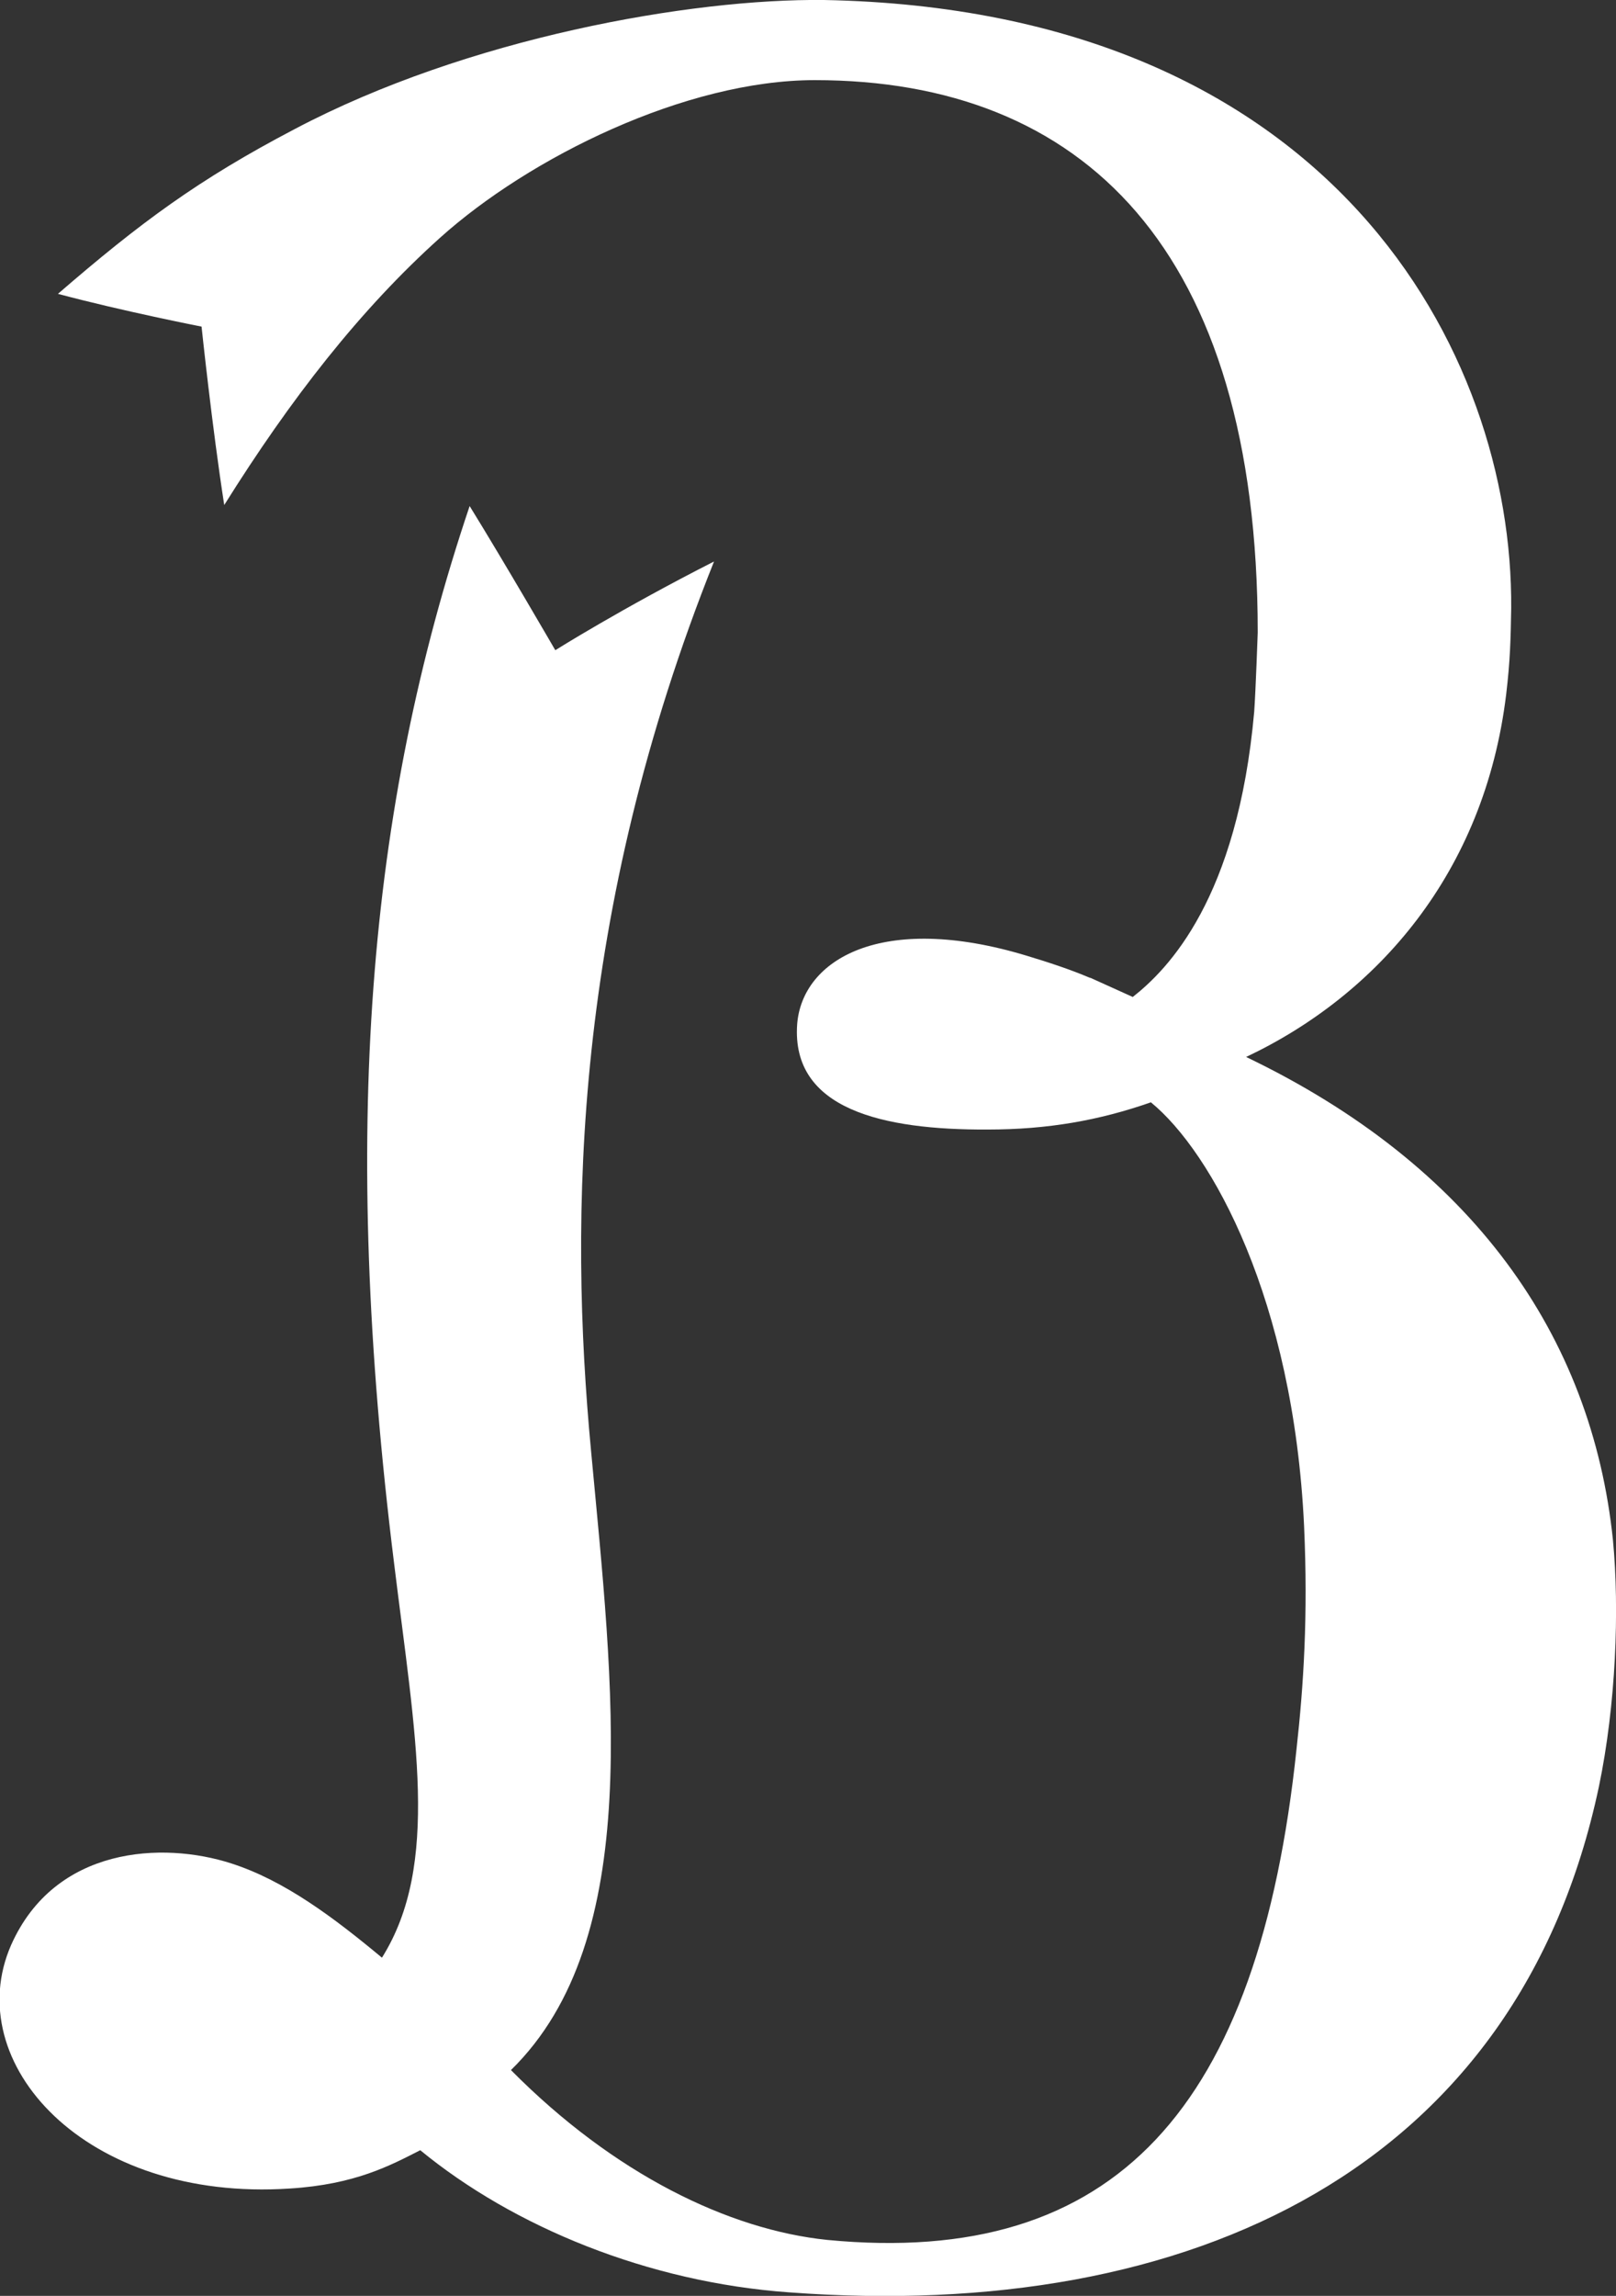
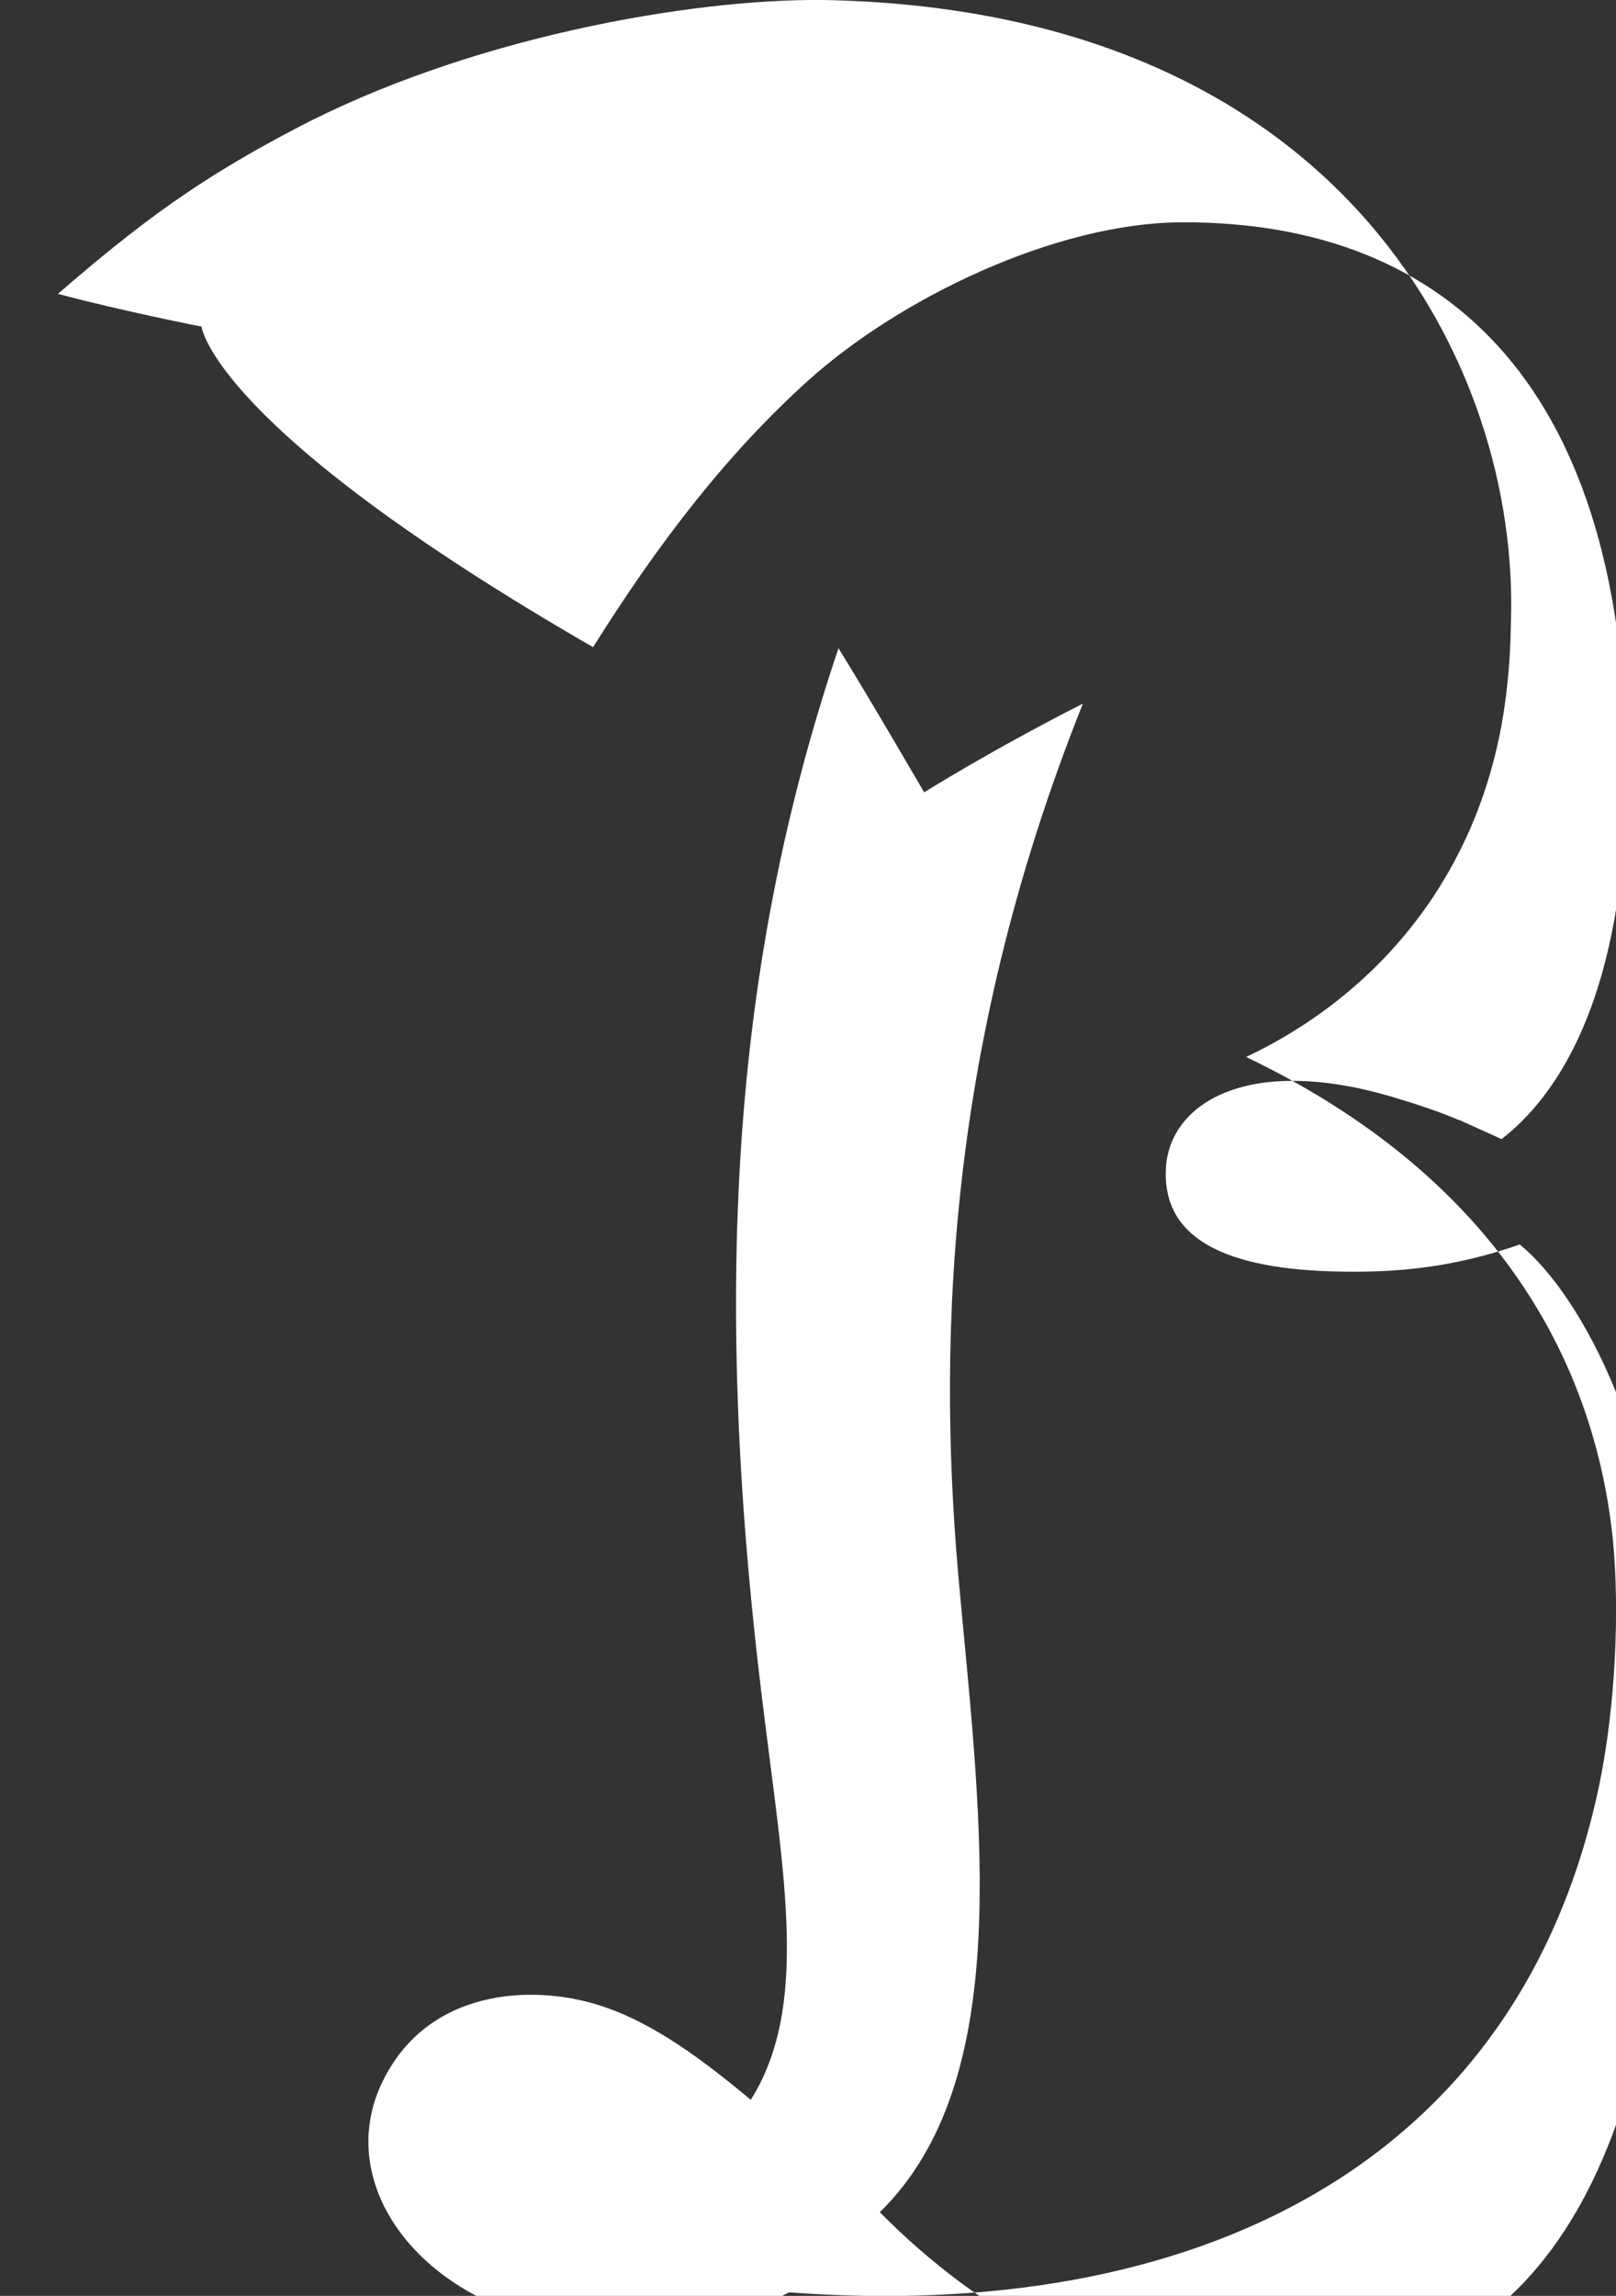
<svg xmlns="http://www.w3.org/2000/svg" version="1.1" id="レイヤー_1" x="0px" y="0px" viewBox="0 0 320.7 455.5" style="enable-background:new 0 0 320.7 455.5;" xml:space="preserve">
  <rect x="0" y="0" width="320.7" height="455.5" fill="#333333" stroke="none" />
  <style type="text/css">
	.st0{fill:#FFFFFF;}
</style>
-   <path class="st0" d="M317.3,354.5c-16,75.5-80.6,106.3-160.7,100.3c-28-2-54.7-13-73.2-28.2c-5.9,3-12.9,6.8-25.9,7.6  c-40.7,2.7-65.5-25-55.3-48.3c8.7-19.6,30.1-20.6,43.7-16.2c10.6,3.4,20.4,10.8,29.9,18.7c11.6-18.5,6.6-44,2.4-78.3  c-10.6-85.5-5.3-149.4,15-209.7c6.8,11,17,28.6,17,28.6s13.2-8.3,31.5-17.6c-27.9,69.8-28.8,129.9-24.4,176.5  c4.3,46.3,10.7,96.8-15.9,122.8c20.5,20.7,43.3,31.7,62.8,33.7c57.2,5.5,85.6-26.2,93.1-97.4c1.4-12.6,2.3-26.4,1.5-44.2  c-2.1-44.9-18.3-74.2-30.4-84.1c-10.3,3.6-20.5,5.4-32.4,5.4c-20.8,0.1-39-4-37.8-20.9c1-12.8,16.7-22.3,45.5-13.6  c4.3,1.3,8.6,2.7,12.6,4.4h0.1l8.4,3.8c7-5.5,20.8-19.5,24.1-56.6c0.3-4.2,0.7-15.7,0.7-15.7c0-76.2-34.8-109.6-87.9-109.6  c-25.6,0-56.6,15.3-74.4,31.3c-15.8,14.2-29.6,31.9-42.8,53C42.1,84.8,40,64.8,40,64.8s-15.8-3.1-28.5-6.5  c16.3-14.1,27.9-22.7,47-32.7C92.8,7.5,137.1-0.3,163.5,0c100.9,1.9,136.8,69.9,136.4,120.7c-0.1,6.2-0.2,10.4-1,17.1  c-4.3,35.4-25.6,59.6-51.6,71.9c44.8,21.5,68.6,55.2,72.8,95.9C321.4,319.3,320.7,338.2,317.3,354.5L317.3,354.5z" />
+   <path class="st0" d="M317.3,354.5c-16,75.5-80.6,106.3-160.7,100.3c-5.9,3-12.9,6.8-25.9,7.6  c-40.7,2.7-65.5-25-55.3-48.3c8.7-19.6,30.1-20.6,43.7-16.2c10.6,3.4,20.4,10.8,29.9,18.7c11.6-18.5,6.6-44,2.4-78.3  c-10.6-85.5-5.3-149.4,15-209.7c6.8,11,17,28.6,17,28.6s13.2-8.3,31.5-17.6c-27.9,69.8-28.8,129.9-24.4,176.5  c4.3,46.3,10.7,96.8-15.9,122.8c20.5,20.7,43.3,31.7,62.8,33.7c57.2,5.5,85.6-26.2,93.1-97.4c1.4-12.6,2.3-26.4,1.5-44.2  c-2.1-44.9-18.3-74.2-30.4-84.1c-10.3,3.6-20.5,5.4-32.4,5.4c-20.8,0.1-39-4-37.8-20.9c1-12.8,16.7-22.3,45.5-13.6  c4.3,1.3,8.6,2.7,12.6,4.4h0.1l8.4,3.8c7-5.5,20.8-19.5,24.1-56.6c0.3-4.2,0.7-15.7,0.7-15.7c0-76.2-34.8-109.6-87.9-109.6  c-25.6,0-56.6,15.3-74.4,31.3c-15.8,14.2-29.6,31.9-42.8,53C42.1,84.8,40,64.8,40,64.8s-15.8-3.1-28.5-6.5  c16.3-14.1,27.9-22.7,47-32.7C92.8,7.5,137.1-0.3,163.5,0c100.9,1.9,136.8,69.9,136.4,120.7c-0.1,6.2-0.2,10.4-1,17.1  c-4.3,35.4-25.6,59.6-51.6,71.9c44.8,21.5,68.6,55.2,72.8,95.9C321.4,319.3,320.7,338.2,317.3,354.5L317.3,354.5z" />
</svg>